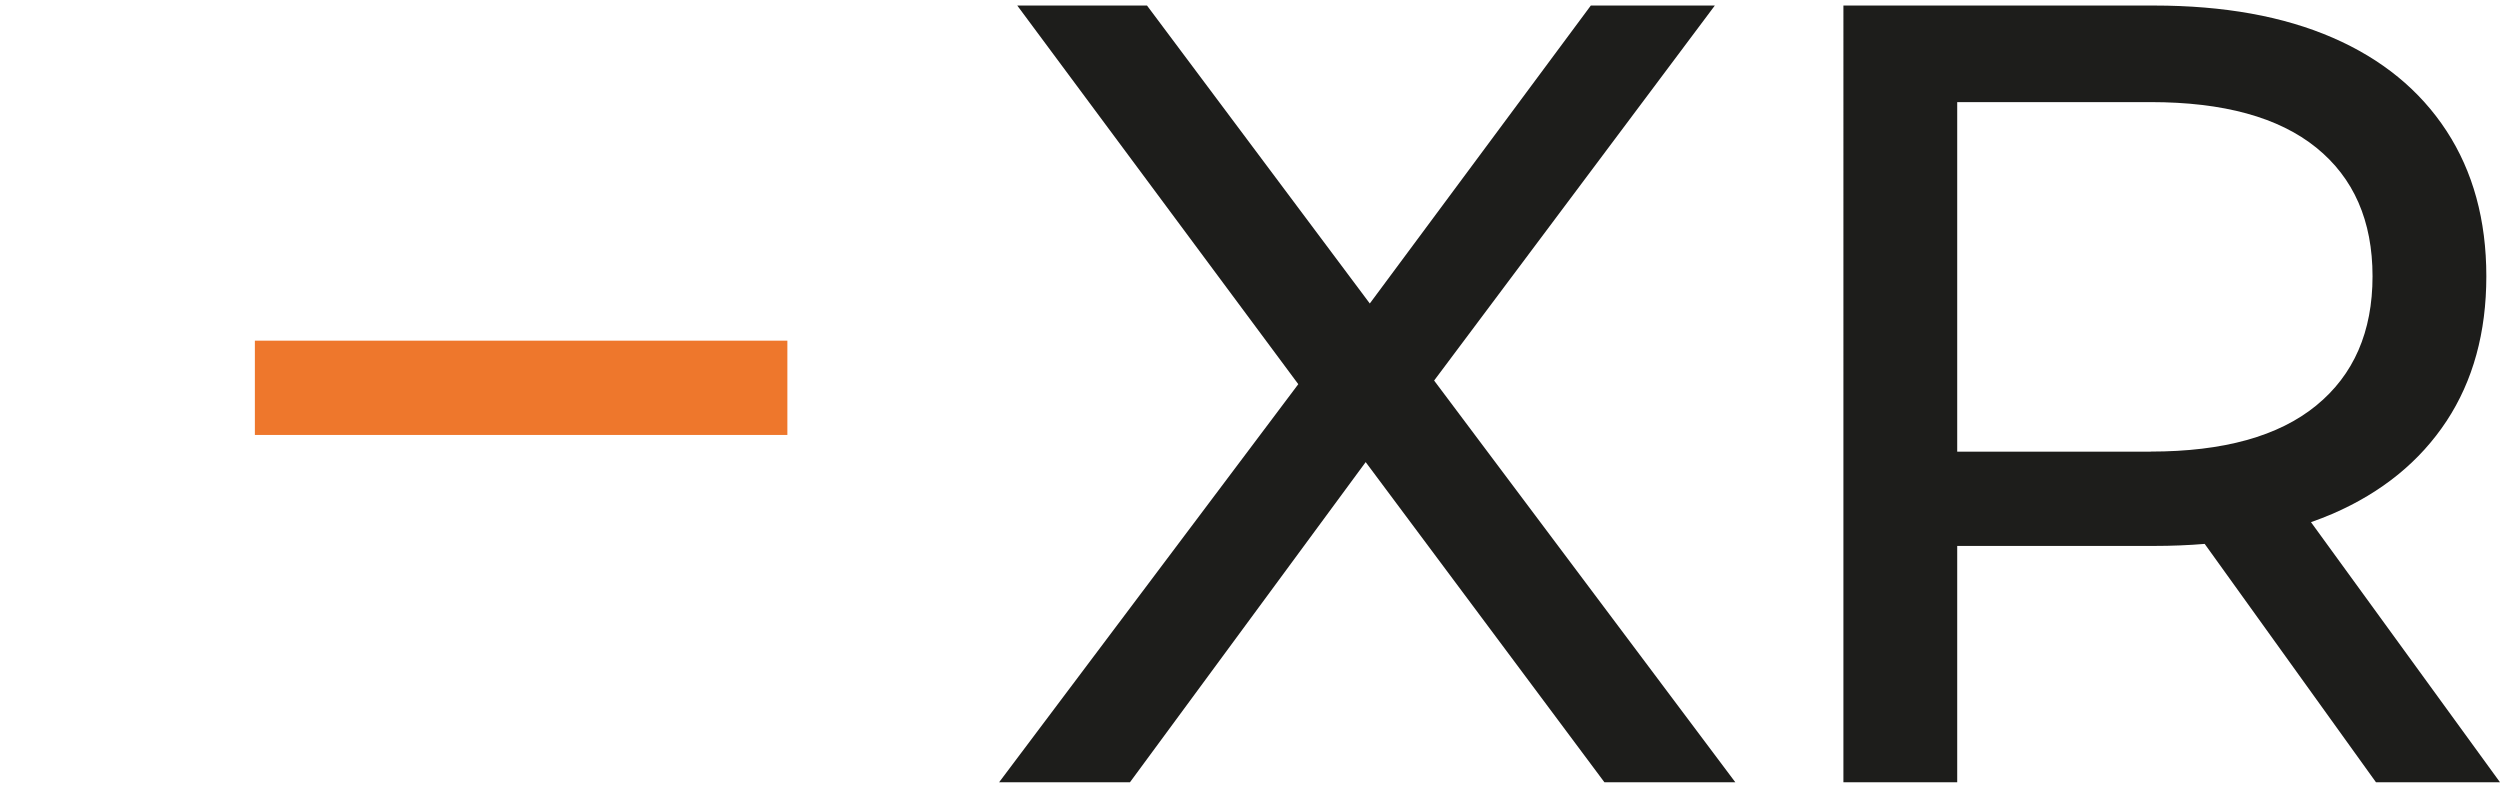
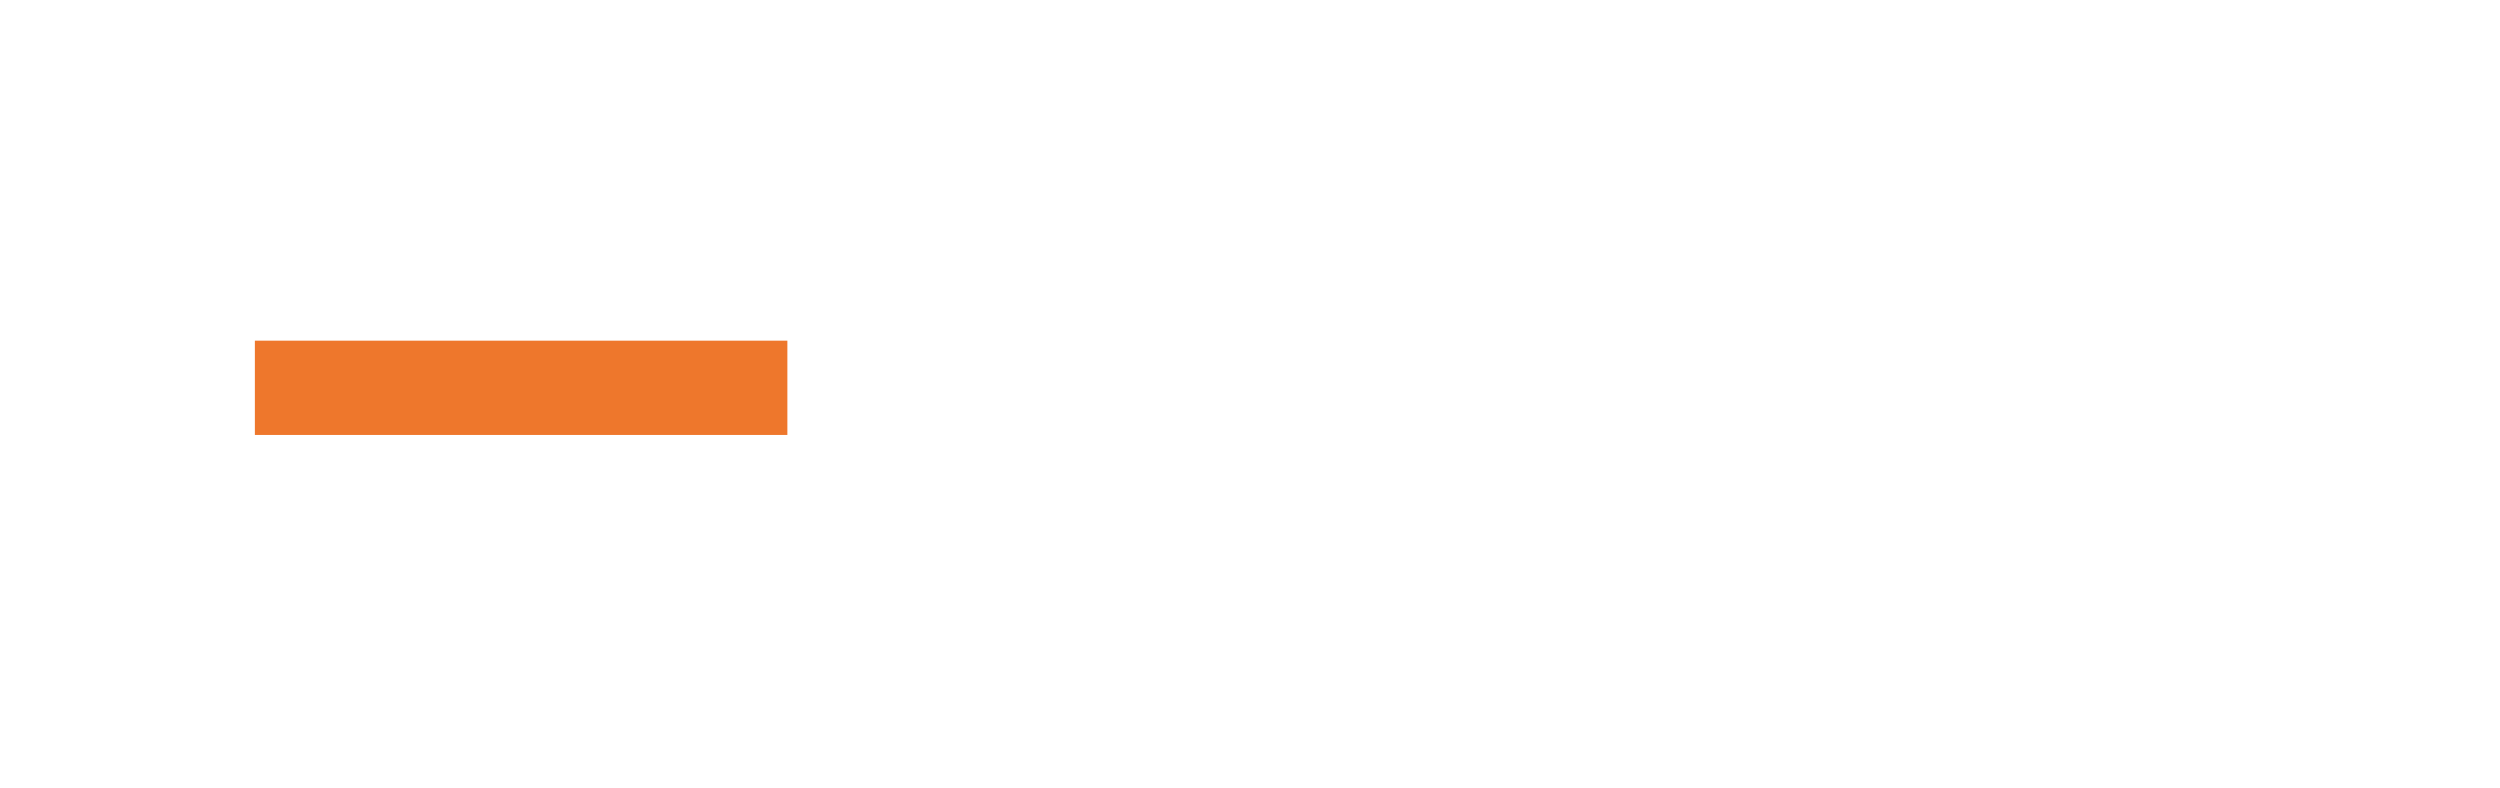
<svg xmlns="http://www.w3.org/2000/svg" id="White" viewBox="0 0 406.19 128">
  <defs>
    <style>
      .cls-1 {
        fill: #ee772c;
      }

      .cls-2 {
        fill: #1d1d1b;
      }
    </style>
  </defs>
  <g id="Logo">
    <rect class="cls-1" x="41.41" y="55.35" width="86.52" height="15.32" />
-     <polygon class="cls-2" points="233.01 61.83 278.62 .9 258.47 .9 222.56 49.31 186.36 .9 165.28 .9 210.94 62.42 162.33 127.1 183.59 127.1 221.89 75.08 260.68 127.1 281.95 127.1 233.01 61.83" />
-     <path class="cls-2" d="M406.19,127.1l-30.71-42.26c1.21-.43,2.39-.88,3.53-1.37,8.01-3.48,14.17-8.5,18.49-15.05,4.31-6.55,6.47-14.39,6.47-23.53s-2.16-17.01-6.47-23.62c-4.32-6.61-10.48-11.66-18.49-15.14-8.01-3.48-17.69-5.23-29.03-5.23h-50.47V127.1h18.49v-38.4h31.99c2.84,0,5.58-.11,8.22-.33l27.83,38.73h20.15Zm-56.76-53.72h-31.43V16.59h31.43c11.83,0,20.8,2.46,26.9,7.39,6.1,4.93,9.15,11.9,9.15,20.91s-3.05,16.02-9.15,21c-6.1,4.99-15.07,7.48-26.9,7.48Z" />
  </g>
</svg>